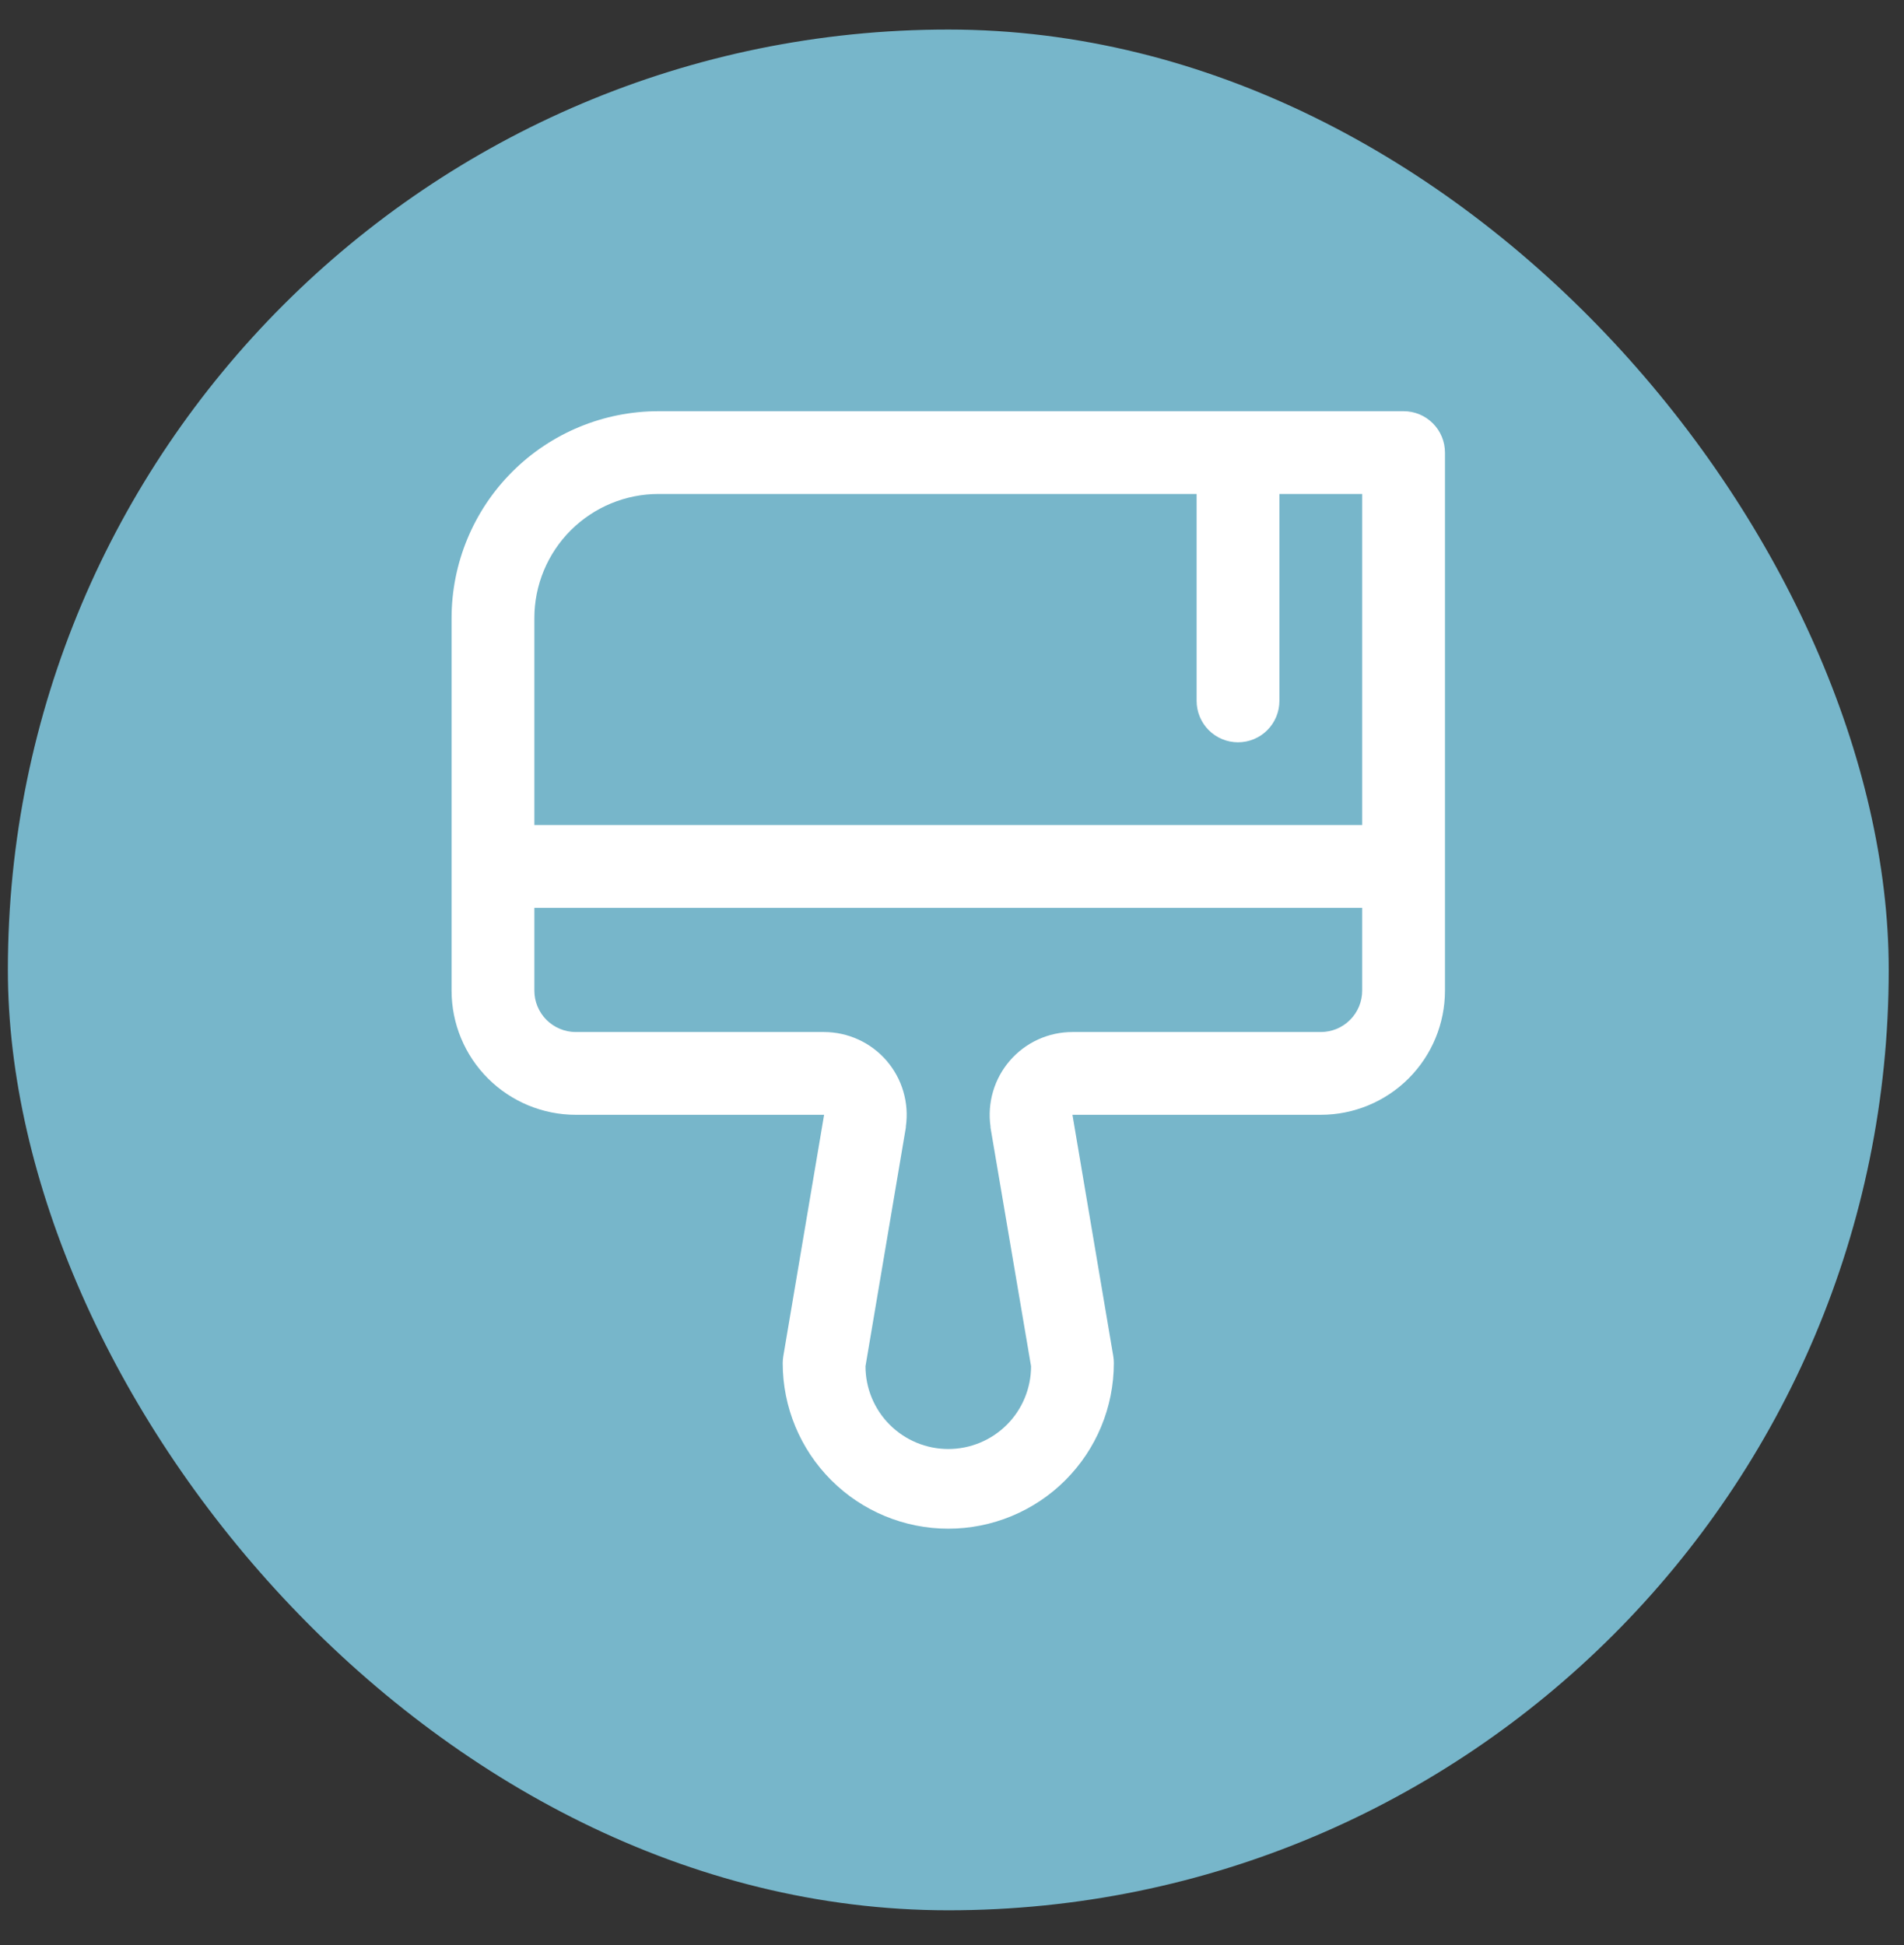
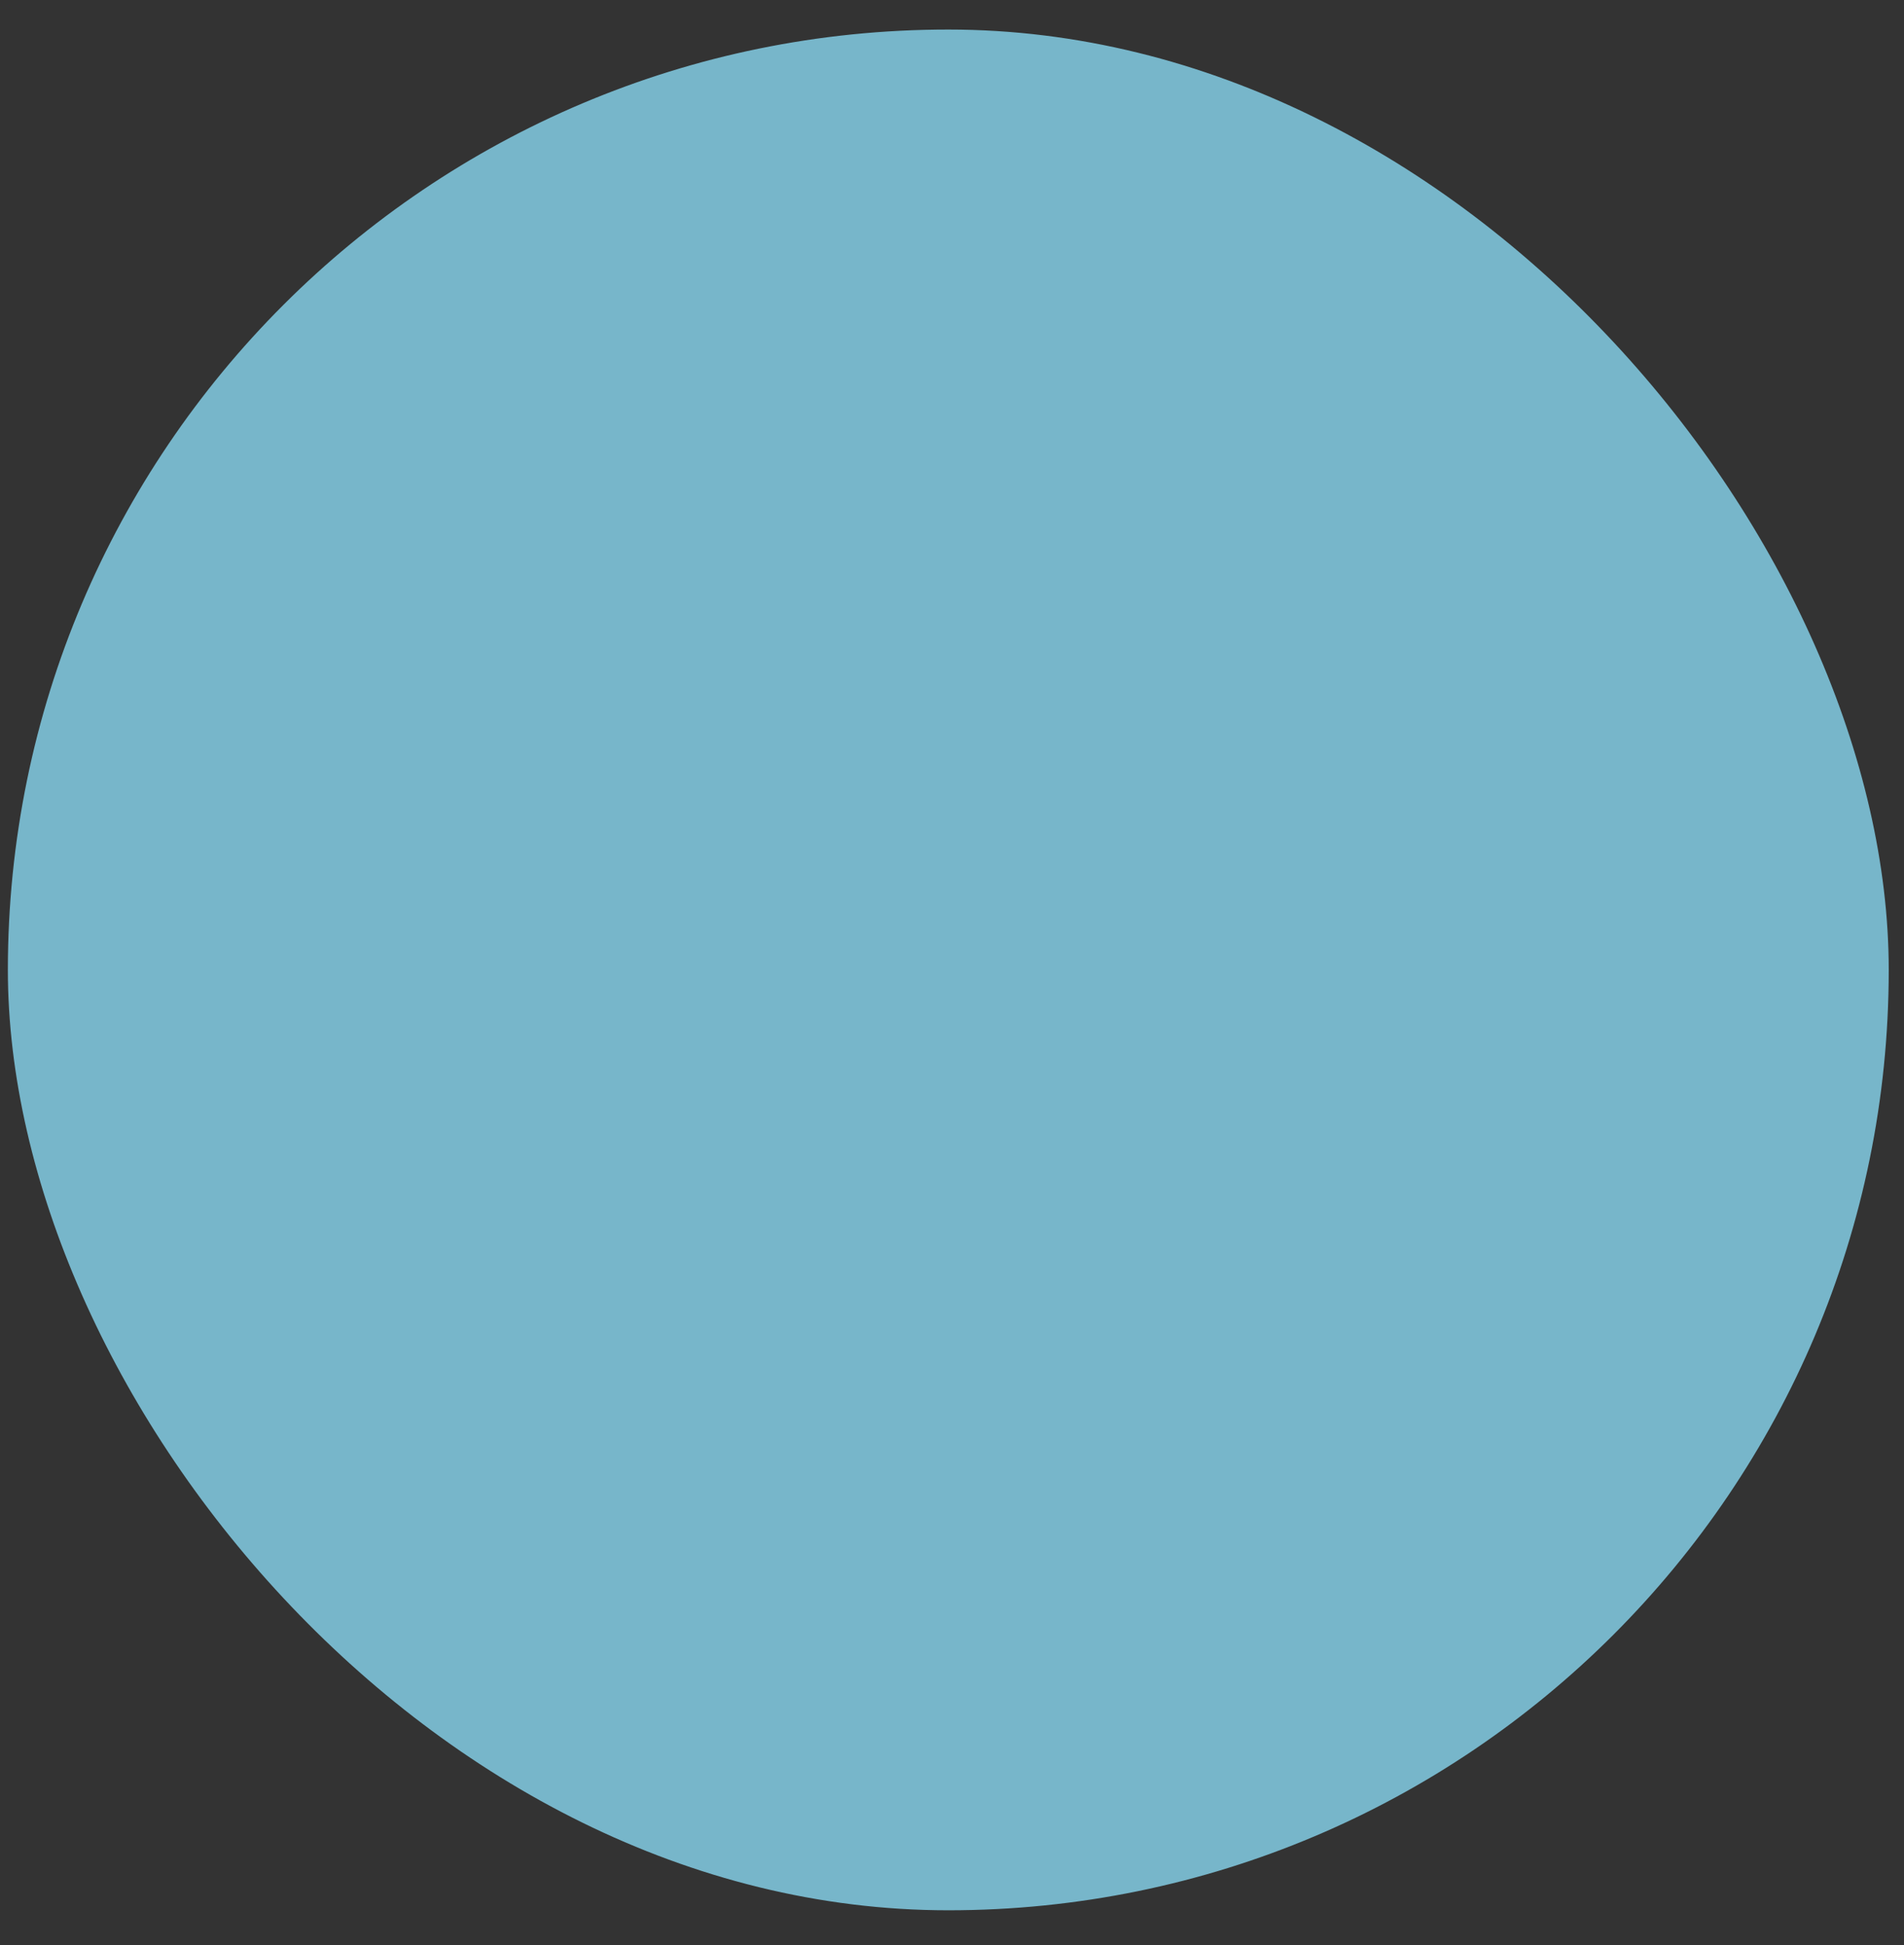
<svg xmlns="http://www.w3.org/2000/svg" width="46" height="47" viewBox="0 0 46 47" fill="none">
  <rect x="0" y="0" width="46" height="47" fill="#333333" stroke="none" />
  <rect x="0.19" y="0.714" width="45.441" height="45.441" rx="22.721" fill="#77B6CA" />
-   <path d="M33.91 9.935H15.91C14.584 9.935 13.312 10.462 12.375 11.399C11.437 12.337 10.91 13.609 10.91 14.935V23.935C10.91 24.73 11.226 25.494 11.789 26.056C12.352 26.619 13.115 26.935 13.91 26.935H19.91L18.924 32.769C18.915 32.824 18.911 32.879 18.91 32.935C18.91 33.996 19.332 35.013 20.082 35.763C20.832 36.513 21.849 36.935 22.91 36.935C23.971 36.935 24.989 36.513 25.739 35.763C26.489 35.013 26.91 33.996 26.91 32.935C26.91 32.879 26.906 32.824 26.897 32.769L25.91 26.935H31.91C32.706 26.935 33.469 26.619 34.032 26.056C34.594 25.494 34.91 24.73 34.91 23.935V10.935C34.91 10.67 34.805 10.415 34.617 10.228C34.43 10.04 34.176 9.935 33.91 9.935ZM15.91 11.935H28.91V16.935C28.91 17.2 29.016 17.454 29.203 17.642C29.391 17.829 29.645 17.935 29.91 17.935C30.176 17.935 30.43 17.829 30.617 17.642C30.805 17.454 30.91 17.2 30.91 16.935V11.935H32.91V19.935H12.91V14.935C12.91 14.139 13.226 13.376 13.789 12.813C14.352 12.251 15.115 11.935 15.91 11.935ZM31.91 24.935H25.91C25.624 24.935 25.341 24.996 25.08 25.115C24.819 25.234 24.587 25.408 24.4 25.624C24.212 25.841 24.073 26.095 23.992 26.37C23.911 26.645 23.89 26.934 23.93 27.217V27.242L24.91 33.01C24.91 33.54 24.7 34.049 24.325 34.424C23.95 34.799 23.441 35.01 22.91 35.01C22.38 35.01 21.871 34.799 21.496 34.424C21.121 34.049 20.91 33.54 20.91 33.01L21.885 27.242V27.217C21.926 26.934 21.905 26.645 21.824 26.371C21.744 26.096 21.605 25.843 21.418 25.626C21.231 25.41 20.999 25.236 20.739 25.117C20.479 24.998 20.197 24.936 19.91 24.935H13.91C13.645 24.935 13.391 24.829 13.203 24.642C13.016 24.454 12.91 24.2 12.91 23.935V21.935H32.91V23.935C32.91 24.2 32.805 24.454 32.617 24.642C32.43 24.829 32.176 24.935 31.91 24.935Z" fill="white" />
</svg>